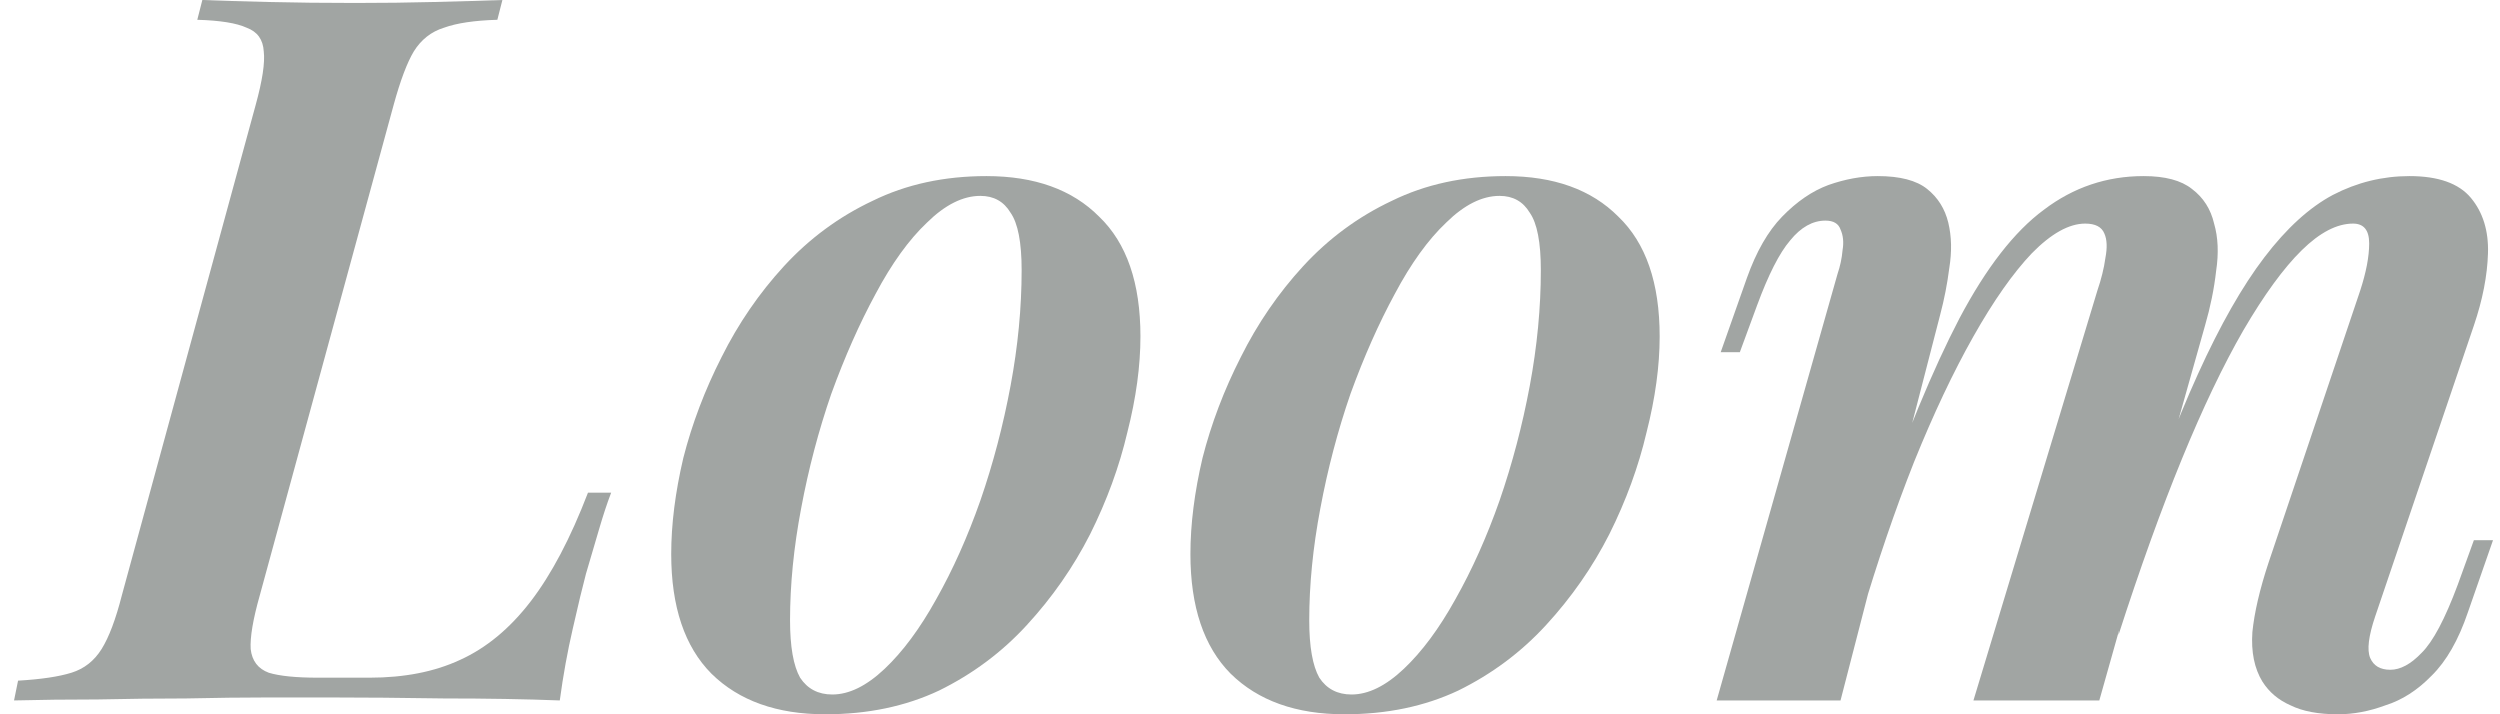
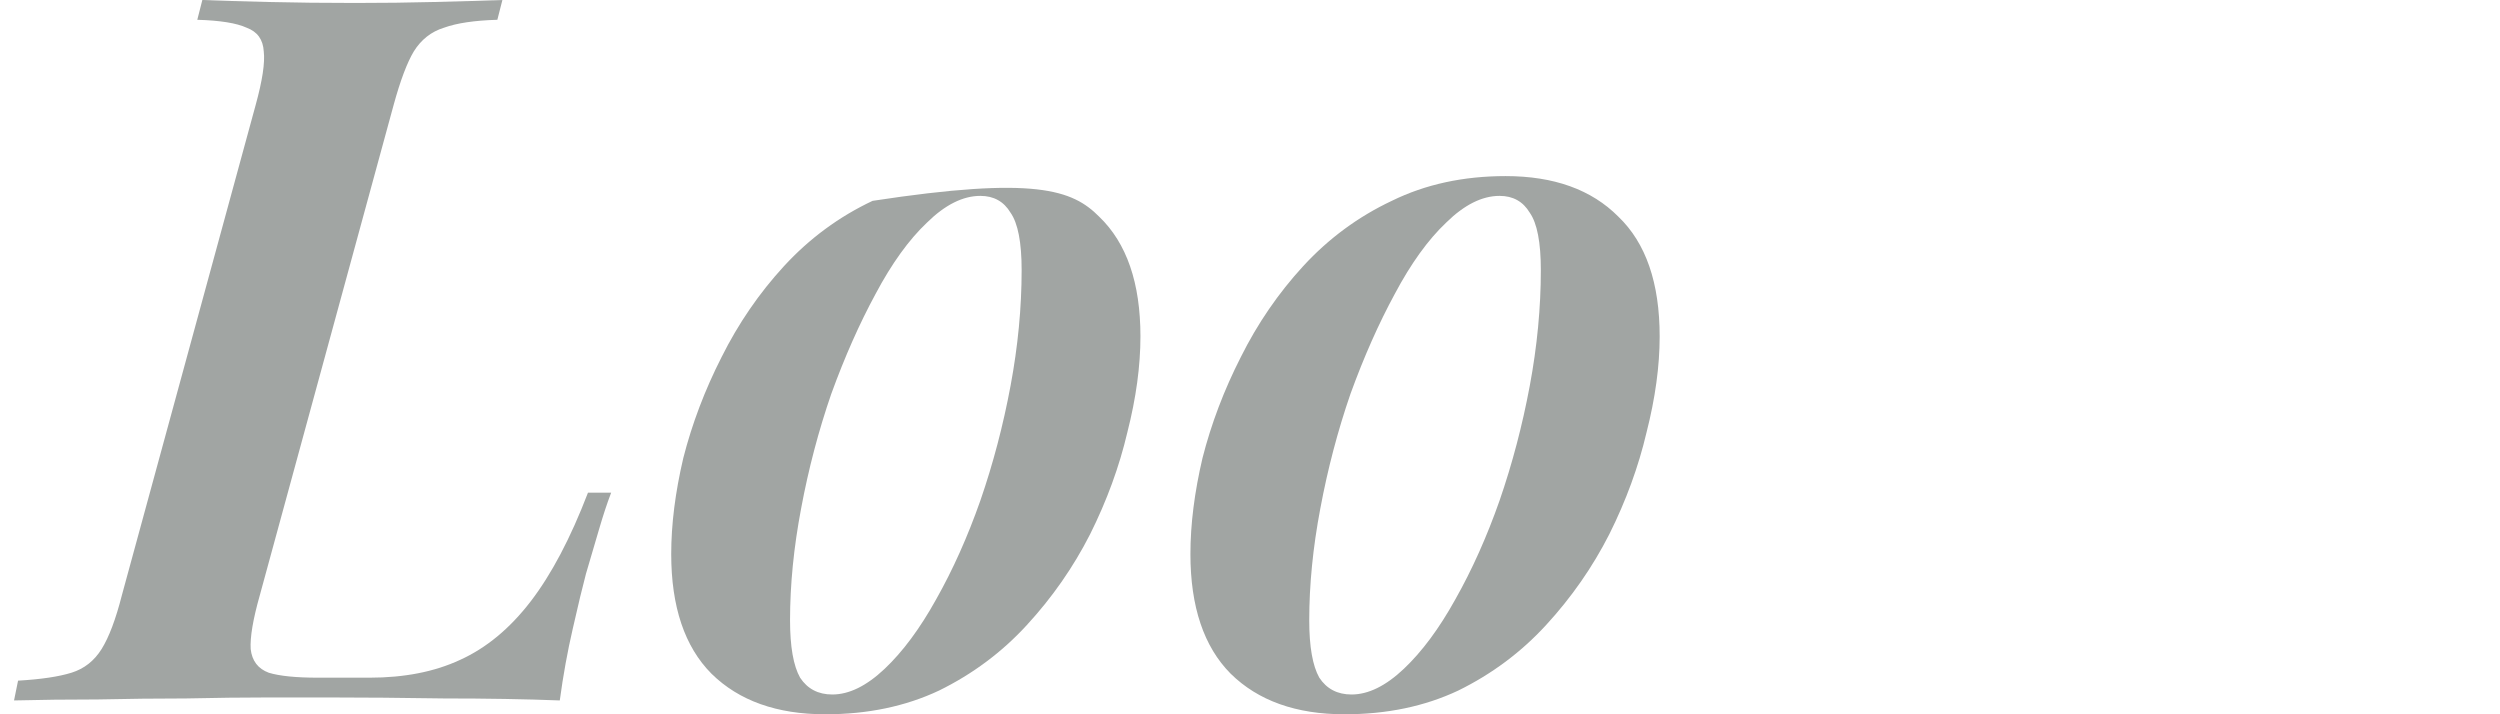
<svg xmlns="http://www.w3.org/2000/svg" fill="none" height="34" viewBox="0 0 119 34" width="119">
-   <path d="M87.609 33.341H81.714L87.465 13.044C87.593 12.668 87.673 12.291 87.705 11.914C87.769 11.537 87.737 11.208 87.609 10.925C87.513 10.643 87.274 10.501 86.89 10.501C86.283 10.501 85.724 10.815 85.213 11.443C84.701 12.04 84.174 13.076 83.631 14.551L82.816 16.765H81.905L83.152 13.233C83.599 11.977 84.158 11.004 84.829 10.313C85.532 9.591 86.267 9.089 87.034 8.806C87.833 8.524 88.616 8.382 89.382 8.382C90.437 8.382 91.22 8.586 91.731 8.994C92.242 9.403 92.578 9.936 92.738 10.596C92.897 11.255 92.913 11.977 92.786 12.762C92.69 13.515 92.546 14.253 92.354 14.975L87.609 33.341ZM99.831 13.845C100.023 13.28 100.151 12.762 100.215 12.291C100.311 11.789 100.295 11.396 100.167 11.114C100.039 10.8 99.736 10.643 99.256 10.643C98.489 10.643 97.642 11.114 96.716 12.055C95.821 12.997 94.894 14.316 93.936 16.011C92.977 17.706 92.035 19.7 91.108 21.992C90.213 24.252 89.367 26.732 88.568 29.432L89.287 24.77C90.693 20.752 92.019 17.549 93.265 15.163C94.543 12.746 95.885 11.019 97.291 9.983C98.697 8.916 100.279 8.382 102.036 8.382C103.059 8.382 103.826 8.586 104.337 8.994C104.88 9.403 105.231 9.952 105.391 10.643C105.583 11.302 105.615 12.055 105.487 12.903C105.391 13.751 105.216 14.614 104.96 15.493L99.927 33.341H93.936L99.831 13.845ZM112.341 13.845C112.629 12.966 112.773 12.212 112.773 11.585C112.773 10.957 112.517 10.643 112.006 10.643C111.239 10.643 110.424 11.066 109.561 11.914C108.698 12.762 107.772 14.033 106.781 15.729C105.823 17.392 104.848 19.433 103.857 21.85C102.867 24.268 101.86 27.062 100.838 30.233L101.317 26.512C102.468 23.028 103.57 20.124 104.624 17.801C105.679 15.477 106.733 13.625 107.788 12.244C108.842 10.862 109.929 9.873 111.047 9.277C112.197 8.681 113.412 8.382 114.69 8.382C116.064 8.382 117.038 8.728 117.614 9.418C118.189 10.109 118.46 10.988 118.428 12.055C118.396 13.123 118.173 14.269 117.757 15.493L113.06 29.338C112.741 30.28 112.661 30.939 112.82 31.316C112.98 31.692 113.3 31.881 113.779 31.881C114.258 31.881 114.754 31.614 115.265 31.08C115.808 30.547 116.383 29.463 116.99 27.831L117.757 25.712H118.668L117.47 29.15C117.022 30.468 116.447 31.473 115.744 32.163C115.073 32.854 114.338 33.325 113.539 33.576C112.773 33.859 112.022 34 111.287 34C110.36 34 109.609 33.859 109.034 33.576C108.459 33.325 108.011 32.948 107.692 32.446C107.308 31.818 107.149 31.033 107.213 30.091C107.308 29.15 107.564 28.051 107.979 26.795L112.341 13.845Z" fill="#141F1B" fill-opacity="0.4" />
  <path d="M71.379 9.324C70.548 9.324 69.701 9.748 68.838 10.596C67.976 11.412 67.161 12.542 66.394 13.986C65.627 15.399 64.924 16.984 64.285 18.742C63.678 20.5 63.199 22.321 62.847 24.205C62.496 26.057 62.32 27.831 62.32 29.526C62.32 30.782 62.48 31.692 62.799 32.258C63.151 32.791 63.662 33.058 64.333 33.058C65.132 33.058 65.963 32.65 66.825 31.834C67.688 31.017 68.503 29.919 69.27 28.537C70.069 27.125 70.772 25.555 71.379 23.828C71.986 22.07 72.465 20.249 72.817 18.366C73.168 16.482 73.344 14.645 73.344 12.856C73.344 11.537 73.168 10.627 72.817 10.125C72.497 9.591 72.018 9.324 71.379 9.324ZM56.664 26.371C56.664 24.958 56.856 23.436 57.239 21.803C57.655 20.171 58.262 18.57 59.061 17C59.859 15.399 60.85 13.955 62.032 12.668C63.246 11.349 64.653 10.313 66.25 9.56C67.848 8.775 69.653 8.382 71.666 8.382C73.967 8.382 75.756 9.026 77.034 10.313C78.345 11.569 79 13.468 79 16.011C79 17.424 78.792 18.946 78.376 20.579C77.993 22.211 77.402 23.828 76.603 25.429C75.804 26.999 74.798 28.443 73.584 29.762C72.401 31.049 71.011 32.085 69.414 32.87C67.816 33.623 66.01 34 63.997 34C61.697 34 59.891 33.356 58.581 32.069C57.303 30.782 56.664 28.883 56.664 26.371Z" fill="#141F1B" fill-opacity="0.4" />
-   <path d="M46.665 9.324C45.834 9.324 44.987 9.748 44.124 10.596C43.262 11.412 42.447 12.542 41.68 13.986C40.913 15.399 40.21 16.984 39.571 18.742C38.964 20.5 38.484 22.321 38.133 24.205C37.782 26.057 37.606 27.831 37.606 29.526C37.606 30.782 37.766 31.692 38.085 32.258C38.437 32.791 38.948 33.058 39.619 33.058C40.418 33.058 41.248 32.65 42.111 31.834C42.974 31.017 43.789 29.919 44.556 28.537C45.355 27.125 46.057 25.555 46.665 23.828C47.272 22.07 47.751 20.249 48.102 18.366C48.454 16.482 48.63 14.645 48.63 12.856C48.63 11.537 48.454 10.627 48.102 10.125C47.783 9.591 47.304 9.324 46.665 9.324ZM31.95 26.371C31.95 24.958 32.142 23.436 32.525 21.803C32.941 20.171 33.548 18.57 34.346 17C35.145 15.399 36.136 13.955 37.318 12.668C38.532 11.349 39.938 10.313 41.536 9.56C43.134 8.775 44.939 8.382 46.952 8.382C49.253 8.382 51.042 9.026 52.32 10.313C53.63 11.569 54.285 13.468 54.285 16.011C54.285 17.424 54.078 18.946 53.662 20.579C53.279 22.211 52.688 23.828 51.889 25.429C51.09 26.999 50.084 28.443 48.869 29.762C47.687 31.049 46.297 32.085 44.7 32.87C43.102 33.623 41.296 34 39.283 34C36.983 34 35.177 33.356 33.867 32.069C32.589 30.782 31.95 28.883 31.95 26.371Z" fill="#141F1B" fill-opacity="0.4" />
+   <path d="M46.665 9.324C45.834 9.324 44.987 9.748 44.124 10.596C43.262 11.412 42.447 12.542 41.68 13.986C40.913 15.399 40.21 16.984 39.571 18.742C38.964 20.5 38.484 22.321 38.133 24.205C37.782 26.057 37.606 27.831 37.606 29.526C37.606 30.782 37.766 31.692 38.085 32.258C38.437 32.791 38.948 33.058 39.619 33.058C40.418 33.058 41.248 32.65 42.111 31.834C42.974 31.017 43.789 29.919 44.556 28.537C45.355 27.125 46.057 25.555 46.665 23.828C47.272 22.07 47.751 20.249 48.102 18.366C48.454 16.482 48.63 14.645 48.63 12.856C48.63 11.537 48.454 10.627 48.102 10.125C47.783 9.591 47.304 9.324 46.665 9.324ZM31.95 26.371C31.95 24.958 32.142 23.436 32.525 21.803C32.941 20.171 33.548 18.57 34.346 17C35.145 15.399 36.136 13.955 37.318 12.668C38.532 11.349 39.938 10.313 41.536 9.56C49.253 8.382 51.042 9.026 52.32 10.313C53.63 11.569 54.285 13.468 54.285 16.011C54.285 17.424 54.078 18.946 53.662 20.579C53.279 22.211 52.688 23.828 51.889 25.429C51.09 26.999 50.084 28.443 48.869 29.762C47.687 31.049 46.297 32.085 44.7 32.87C43.102 33.623 41.296 34 39.283 34C36.983 34 35.177 33.356 33.867 32.069C32.589 30.782 31.95 28.883 31.95 26.371Z" fill="#141F1B" fill-opacity="0.4" />
  <path d="M29.091 23.451C28.899 23.954 28.707 24.535 28.515 25.194C28.324 25.853 28.116 26.56 27.892 27.313C27.733 27.91 27.525 28.773 27.269 29.903C27.014 31.002 26.806 32.148 26.646 33.341C25.017 33.278 23.179 33.246 21.134 33.246C19.121 33.215 17.316 33.199 15.718 33.199C14.951 33.199 13.961 33.199 12.746 33.199C11.564 33.199 10.27 33.215 8.864 33.246C7.49 33.246 6.084 33.262 4.646 33.294C3.24 33.294 1.914 33.309 0.668 33.341L0.86 32.399C1.946 32.336 2.793 32.211 3.4 32.022C4.007 31.834 4.486 31.457 4.838 30.892C5.189 30.327 5.509 29.479 5.797 28.349L12.171 4.992C12.491 3.83 12.619 2.982 12.555 2.449C12.523 1.884 12.251 1.507 11.74 1.319C11.261 1.099 10.478 0.973 9.391 0.942L9.631 0C10.398 0.031 11.436 0.063 12.746 0.094C14.056 0.126 15.447 0.141 16.916 0.141C18.226 0.141 19.489 0.126 20.703 0.094C21.949 0.063 23.02 0.031 23.914 0L23.674 0.942C22.588 0.973 21.741 1.099 21.134 1.319C20.527 1.507 20.048 1.884 19.696 2.449C19.377 2.982 19.057 3.83 18.738 4.992L12.363 28.349C12.043 29.479 11.9 30.327 11.932 30.892C11.995 31.457 12.283 31.834 12.794 32.022C13.306 32.179 14.088 32.258 15.143 32.258H17.587C19.249 32.258 20.687 31.975 21.901 31.41C23.147 30.845 24.266 29.919 25.256 28.632C26.247 27.344 27.157 25.618 27.988 23.451H29.091Z" fill="#141F1B" fill-opacity="0.4" />
</svg>